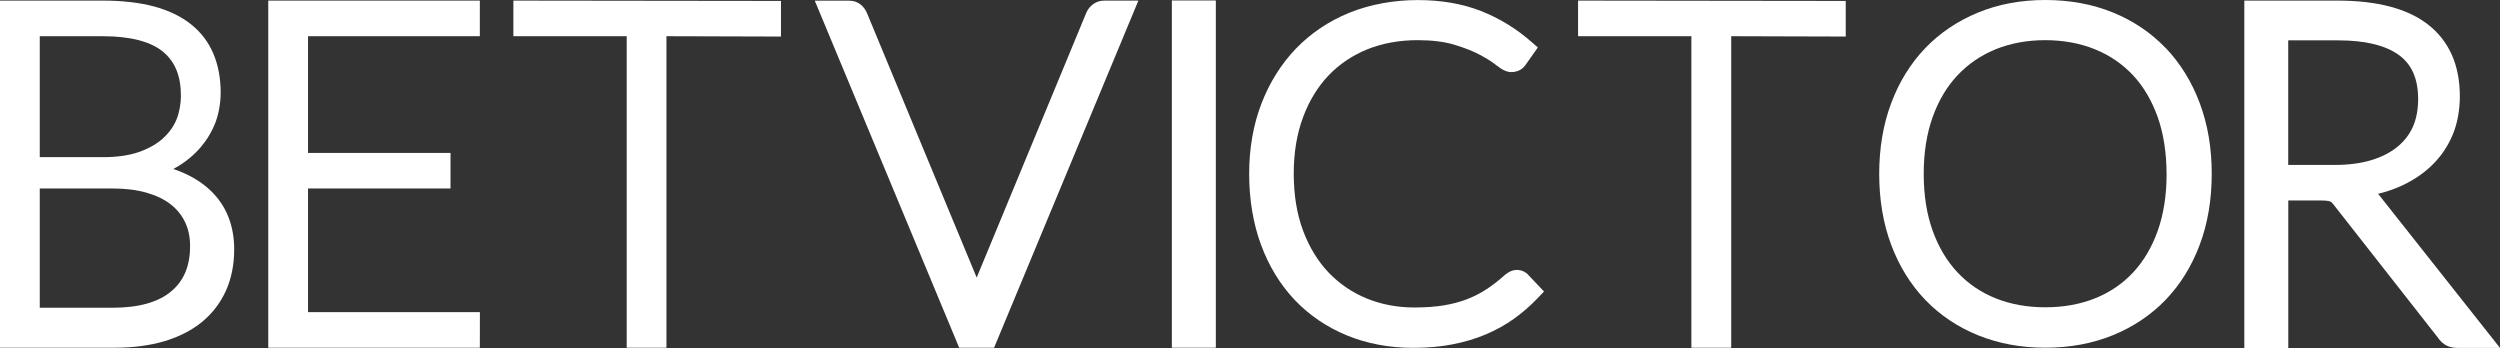
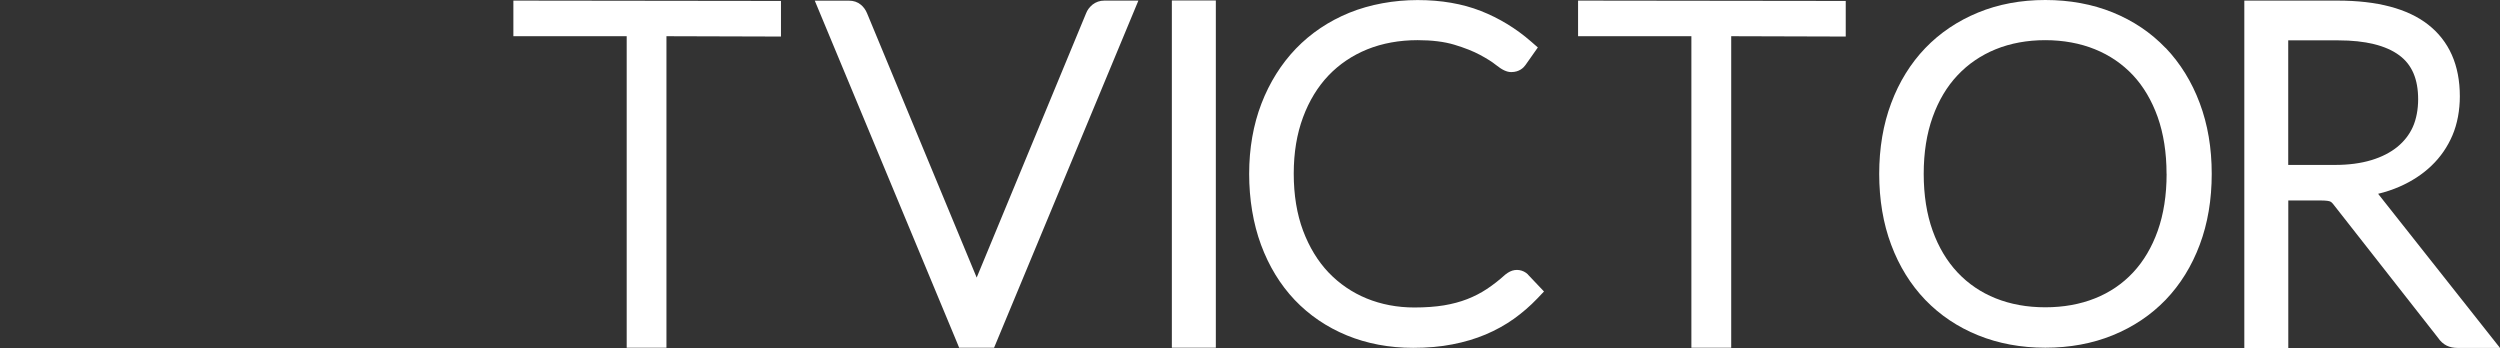
<svg xmlns="http://www.w3.org/2000/svg" id="Layer_2" viewBox="0 0 373.51 52">
  <rect x="0" y="0" width="373.51" height="52" fill="#333333" stroke="none" />
  <defs>
    <style>
      .cls-1 {
        fill: #fff;
      }
    </style>
  </defs>
  <g id="Layer_1-2" data-name="Layer_1">
    <g id="Prime_Logo">
      <g>
-         <path class="cls-1" d="M25.89,25.25c.24-.13.47-.26.7-.4,1.34-.81,2.5-1.8,3.45-2.92.94-1.12,1.67-2.36,2.17-3.69.5-1.33.76-2.96.76-4.41,0-2.12-.36-4.06-1.07-5.76-.72-1.74-1.85-3.23-3.35-4.43-1.47-1.18-3.34-2.08-5.56-2.68C20.84.39,18.28.09,15.37.09H0v51.86h17.18c2.73,0,5.21-.33,7.37-.97,2.21-.66,4.11-1.63,5.64-2.89,1.55-1.27,2.75-2.85,3.58-4.69.81-1.82,1.22-3.88,1.22-6.13,0-3.57-1.17-6.52-3.48-8.75-1.46-1.41-3.35-2.51-5.61-3.27ZM5.94,28.16h10.89c1.9,0,3.6.21,5.07.63,1.43.41,2.64.99,3.6,1.74.93.73,1.66,1.62,2.15,2.66.5,1.04.75,2.24.75,3.57,0,2.96-.92,5.18-2.82,6.77-1.93,1.63-4.88,2.45-8.79,2.45H5.94v-17.84ZM24.41,20.62c-.91.84-2.11,1.53-3.56,2.06-1.48.53-3.31.8-5.44.8H5.94V5.41h9.39c4.09,0,7.12.77,8.99,2.29,1.82,1.48,2.71,3.64,2.71,6.61,0,1.12-.22,2.44-.64,3.5-.42,1.03-1.08,1.98-1.98,2.8Z" />
-         <polygon class="cls-1" points="46.02 28.16 67.31 28.16 67.31 22.85 46.02 22.85 46.02 5.41 71.69 5.41 71.69 .09 40.08 .09 40.08 51.95 71.69 51.95 71.7 46.63 46.02 46.63 46.02 28.16" />
        <polygon class="cls-1" points="76.7 5.41 93.63 5.41 93.63 51.95 99.57 51.95 99.57 5.41 116.68 5.46 116.68 .14 76.7 .09 76.7 5.41" />
        <polygon class="cls-1" points="235.77 5.41 252.7 5.41 252.7 51.95 258.65 51.95 258.65 5.41 275.76 5.46 275.76 .14 235.77 .09 235.77 5.41" />
        <path class="cls-1" d="M163.21.71h0c-.44.36-.77.8-.95,1.29l-16.34,39.47L129.54,1.98c-.21-.51-.52-.94-.92-1.27-.49-.41-1.09-.61-1.78-.61h-5.11l21.18,50.9.39.95h5.22L170.08.09h-5.08c-.68,0-1.28.21-1.79.61Z" />
        <rect class="cls-1" x="175.08" y=".07" width="6.57" height="51.88" />
        <path class="cls-1" d="M228.28,41c-.72-.7-1.79-.87-2.68-.43-.22.11-.43.24-.67.43l-.04.03c-.9.82-1.83,1.54-2.75,2.15-.89.59-1.88,1.1-2.93,1.51-1.05.41-2.22.72-3.47.93-1.28.21-2.77.32-4.43.32-2.55,0-4.95-.46-7.13-1.35-2.17-.89-4.08-2.2-5.68-3.87-1.6-1.68-2.88-3.78-3.81-6.24-.93-2.48-1.4-5.35-1.4-8.53s.47-5.95,1.39-8.43c.91-2.45,2.19-4.55,3.81-6.25,1.61-1.68,3.55-2.99,5.79-3.9,2.26-.91,4.79-1.37,7.52-1.37,2.14,0,3.98.23,5.48.68,1.55.47,2.84.98,3.84,1.52,1.02.55,1.82,1.05,2.36,1.49.95.76,1.64,1.08,2.31,1.08,1.22,0,1.85-.67,2.12-1.05l1.85-2.63-1.02-.89c-2.25-1.96-4.77-3.49-7.49-4.56-2.75-1.08-5.93-1.63-9.45-1.63s-7.11.64-10.19,1.89c-3.09,1.26-5.78,3.07-7.99,5.36-2.2,2.29-3.94,5.06-5.16,8.23-1.21,3.15-1.83,6.68-1.83,10.48s.6,7.43,1.77,10.6c1.18,3.19,2.87,5.96,5.03,8.24,2.17,2.28,4.79,4.06,7.8,5.3,2.99,1.23,6.32,1.86,9.9,1.86,2.12,0,4.1-.17,5.87-.52,1.78-.34,3.45-.84,4.97-1.48,1.51-.64,2.92-1.42,4.2-2.33,1.26-.9,2.44-1.92,3.52-3.05l.99-1.04-2.39-2.52-.02-.02Z" />
        <path class="cls-1" d="M323.55,7.17h0c-2.19-2.29-4.85-4.08-7.91-5.32C312.6.62,309.21,0,305.57,0s-7.02.63-10.05,1.88c-3.04,1.25-5.69,3.03-7.88,5.31-2.18,2.27-3.9,5.04-5.09,8.23-1.19,3.16-1.79,6.71-1.79,10.56s.6,7.43,1.79,10.59c1.19,3.19,2.91,5.96,5.09,8.23,2.19,2.27,4.84,4.06,7.89,5.29,3.02,1.23,6.41,1.86,10.05,1.86s7.03-.62,10.07-1.86c3.05-1.24,5.71-3.02,7.91-5.3,2.18-2.27,3.9-5.04,5.09-8.23,1.19-3.16,1.79-6.73,1.79-10.59s-.6-7.39-1.79-10.56c-1.19-3.19-2.91-5.96-5.09-8.25ZM323.7,25.98c0,3.18-.45,6.04-1.33,8.51-.87,2.45-2.11,4.54-3.69,6.23-1.57,1.68-3.47,2.97-5.67,3.85-2.22.89-4.72,1.34-7.44,1.34s-5.19-.45-7.41-1.34c-2.2-.88-4.11-2.18-5.69-3.86-1.59-1.69-2.84-3.78-3.72-6.23-.89-2.47-1.34-5.33-1.34-8.51s.45-6.01,1.34-8.49c.88-2.46,2.13-4.56,3.72-6.24,1.58-1.68,3.49-2.98,5.69-3.88,2.22-.9,4.71-1.36,7.4-1.36s5.21.46,7.43,1.36c2.2.89,4.11,2.2,5.68,3.87,1.57,1.68,2.81,3.78,3.69,6.24.88,2.48,1.33,5.34,1.33,8.5Z" />
        <path class="cls-1" d="M355.28,28.96c1.13-.27,2.2-.63,3.19-1.06,1.86-.81,3.48-1.87,4.81-3.15,1.35-1.29,2.4-2.82,3.13-4.54.73-1.71,1.1-3.76,1.1-5.82,0-4.66-1.6-8.27-4.76-10.73-3.04-2.37-7.58-3.57-13.49-3.57h-13.95v51.91h6.57v-22.05h4.8c.4,0,.74.02,1.01.05.24.03.38.08.46.11.07.03.14.08.2.13.13.12.26.27.42.49l15.46,19.71c.38.56.83.96,1.32,1.2.47.23,1.02.34,1.64.34h6.32l-18.23-23.05ZM358.17,21.95c-1.04.84-2.34,1.51-3.87,1.97-1.58.48-3.41.72-5.43.72h-7V6.03h7.49c4.03,0,7.1.75,9.11,2.24,1.89,1.4,2.81,3.55,2.81,6.57,0,1.49-.27,2.97-.8,4.14-.52,1.15-1.3,2.14-2.31,2.97Z" />
      </g>
    </g>
  </g>
</svg>